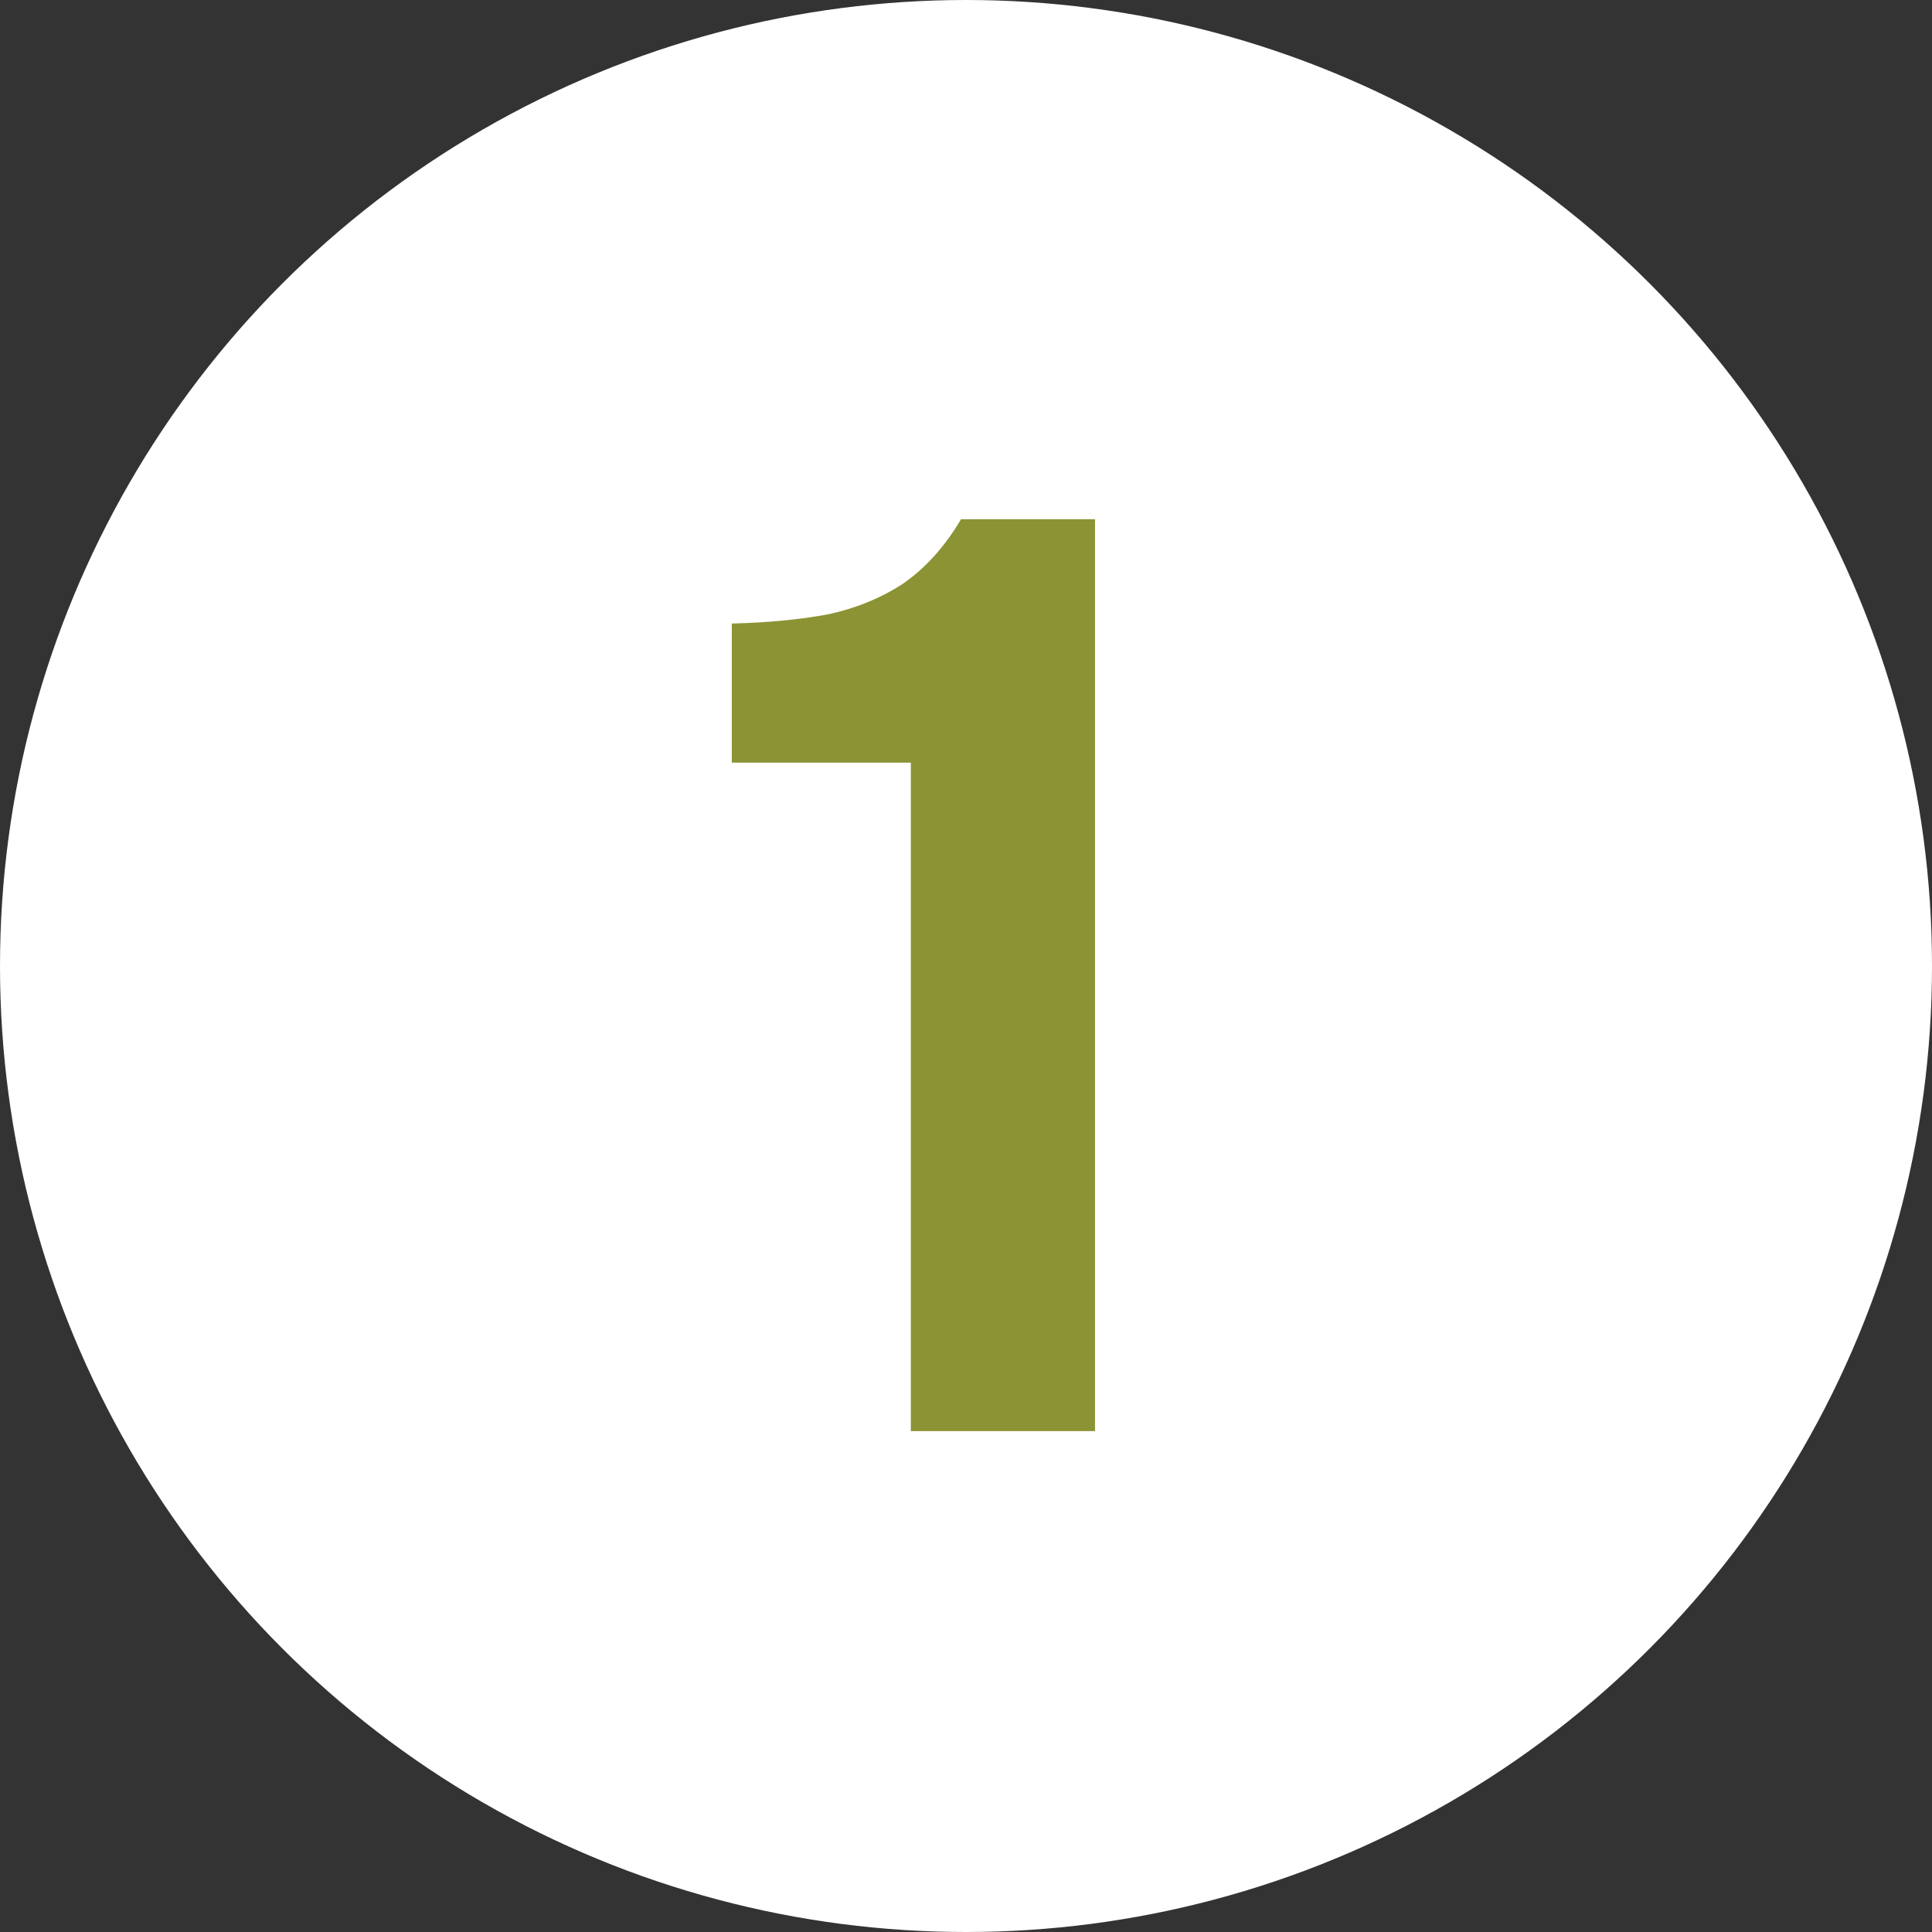
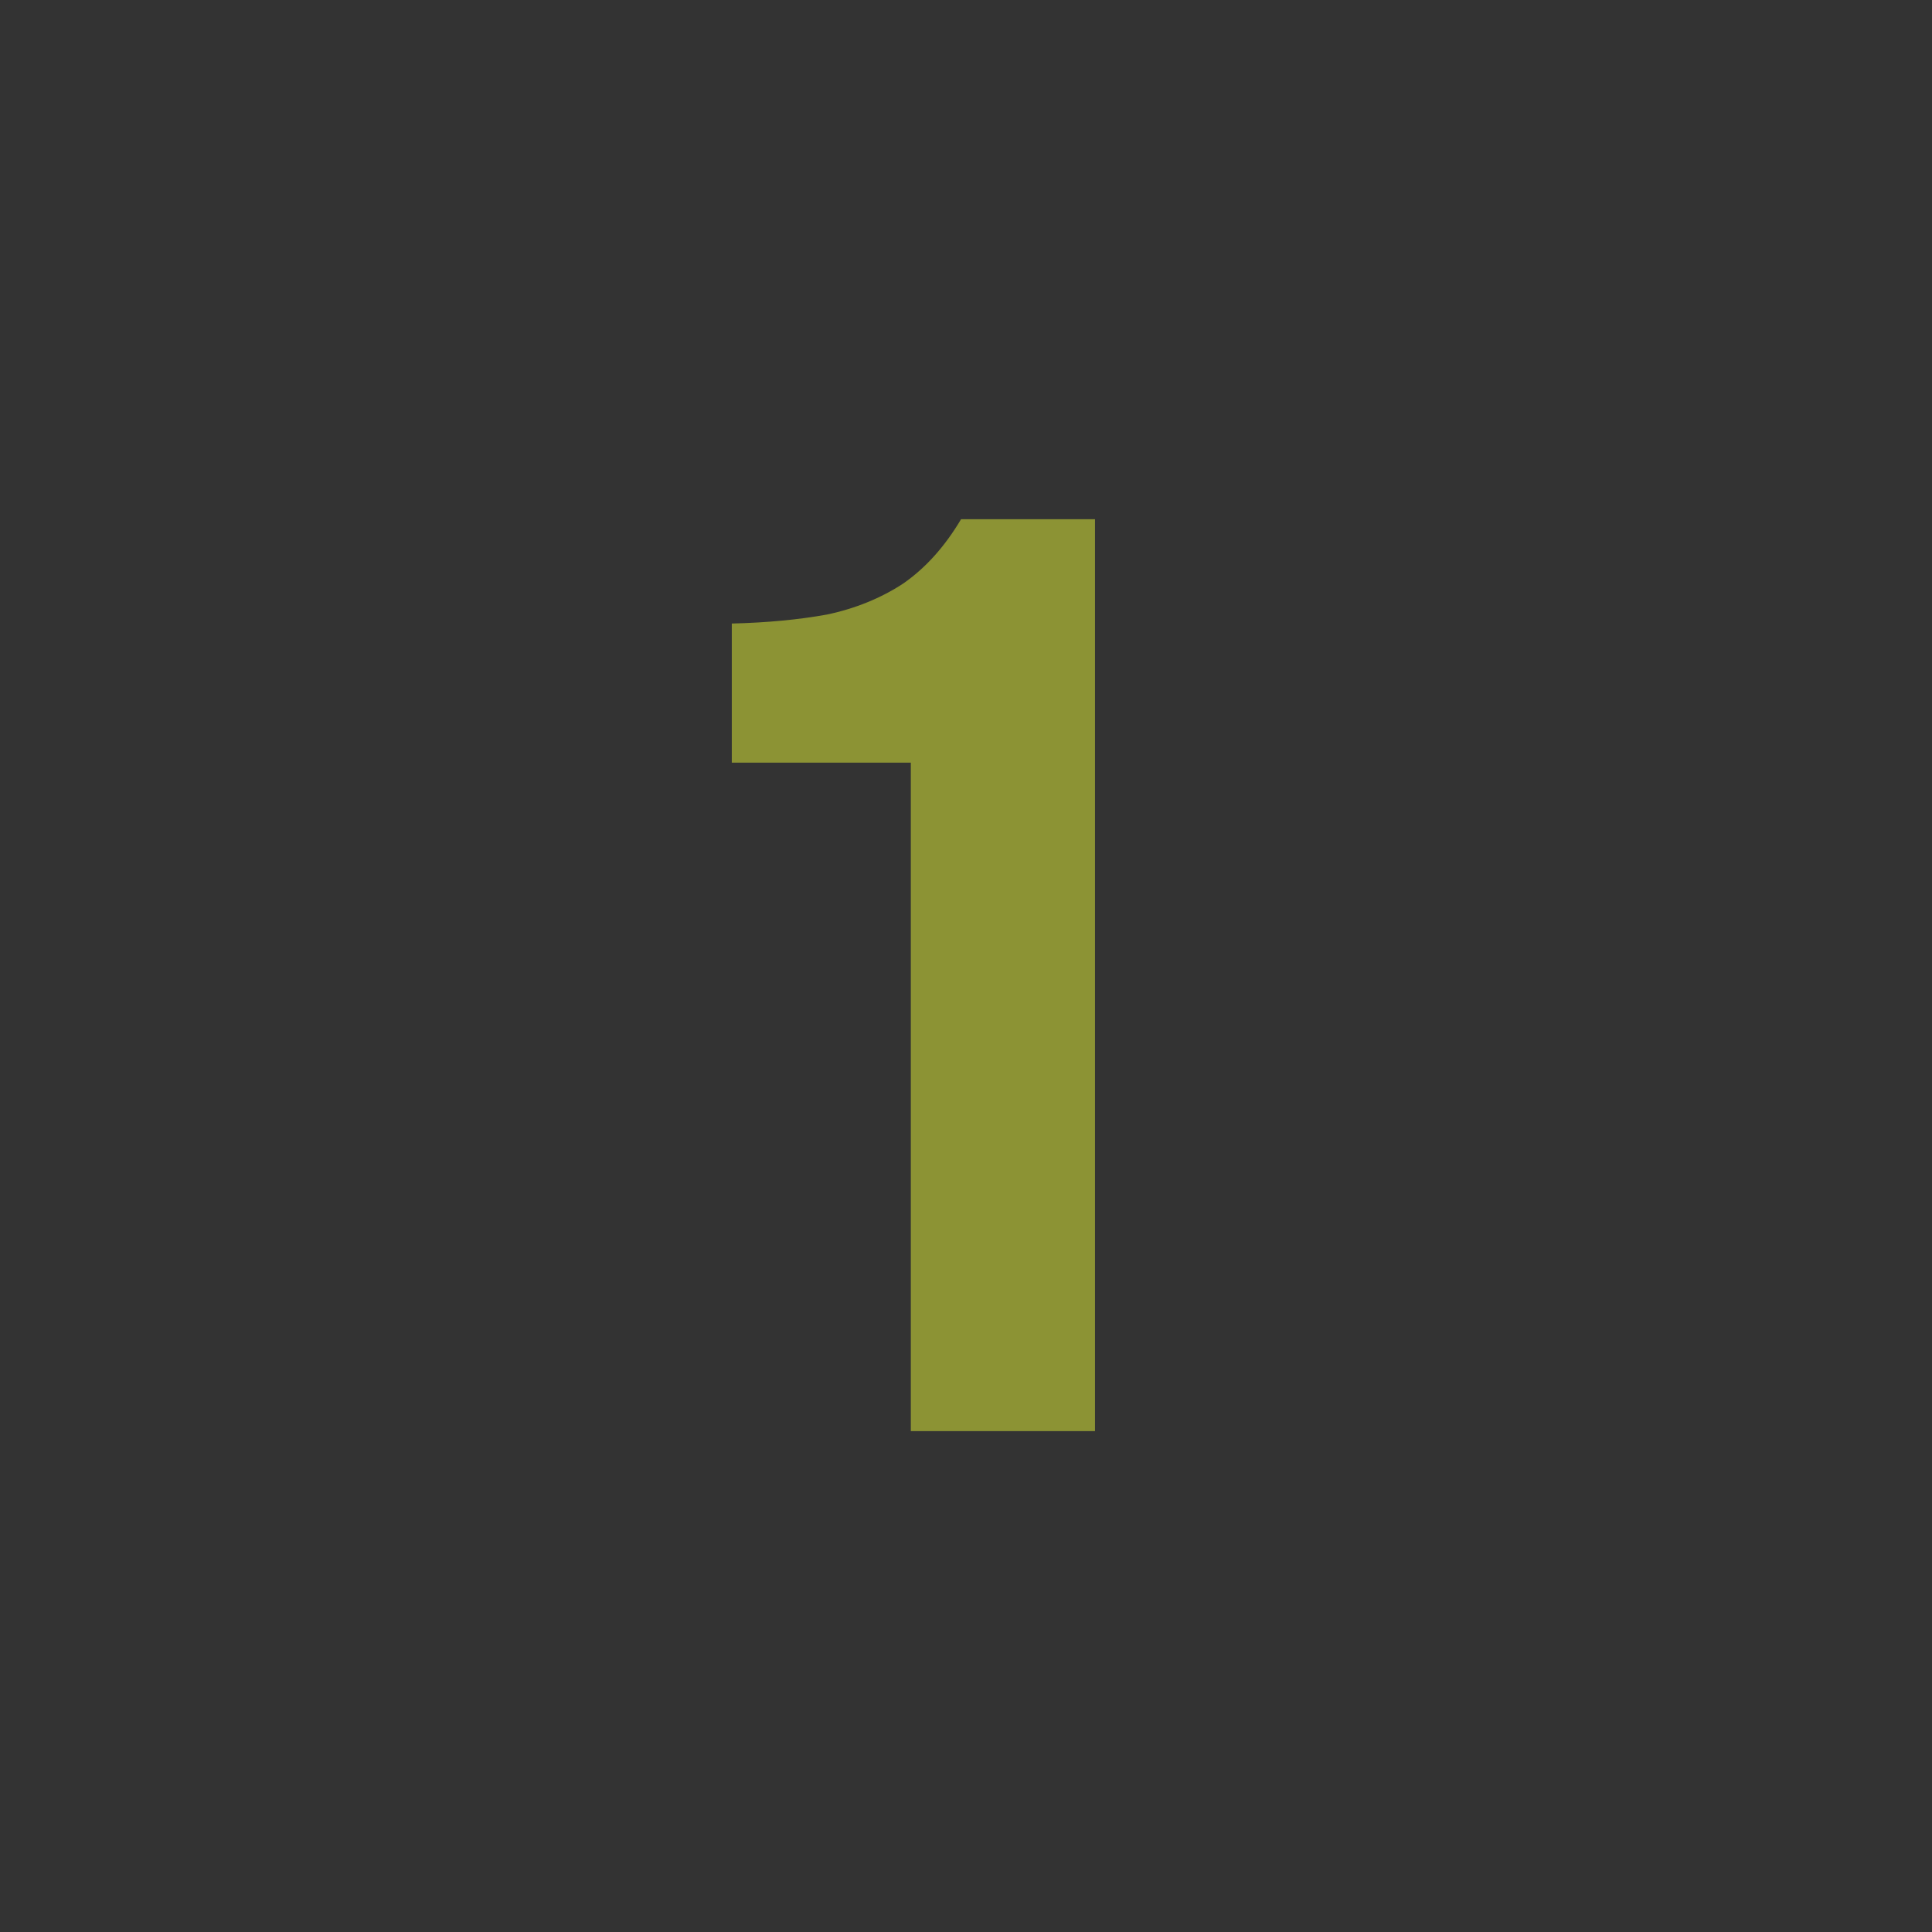
<svg xmlns="http://www.w3.org/2000/svg" width="27" height="27" viewBox="0 0 27 27" fill="none">
  <rect x="0" y="0" width="27" height="27" fill="#333333" stroke="none" />
-   <circle cx="13.5" cy="13.5" r="13.5" fill="white" />
-   <path d="M12.729 20V10.658H10.227V8.714C10.719 8.702 11.163 8.66 11.559 8.588C11.955 8.504 12.309 8.36 12.621 8.156C12.933 7.94 13.203 7.64 13.431 7.256H15.303V20H12.729Z" fill="#8C9334" />
+   <path d="M12.729 20V10.658H10.227V8.714C10.719 8.702 11.163 8.66 11.559 8.588C11.955 8.504 12.309 8.36 12.621 8.156C12.933 7.94 13.203 7.64 13.431 7.256H15.303V20Z" fill="#8C9334" />
</svg>